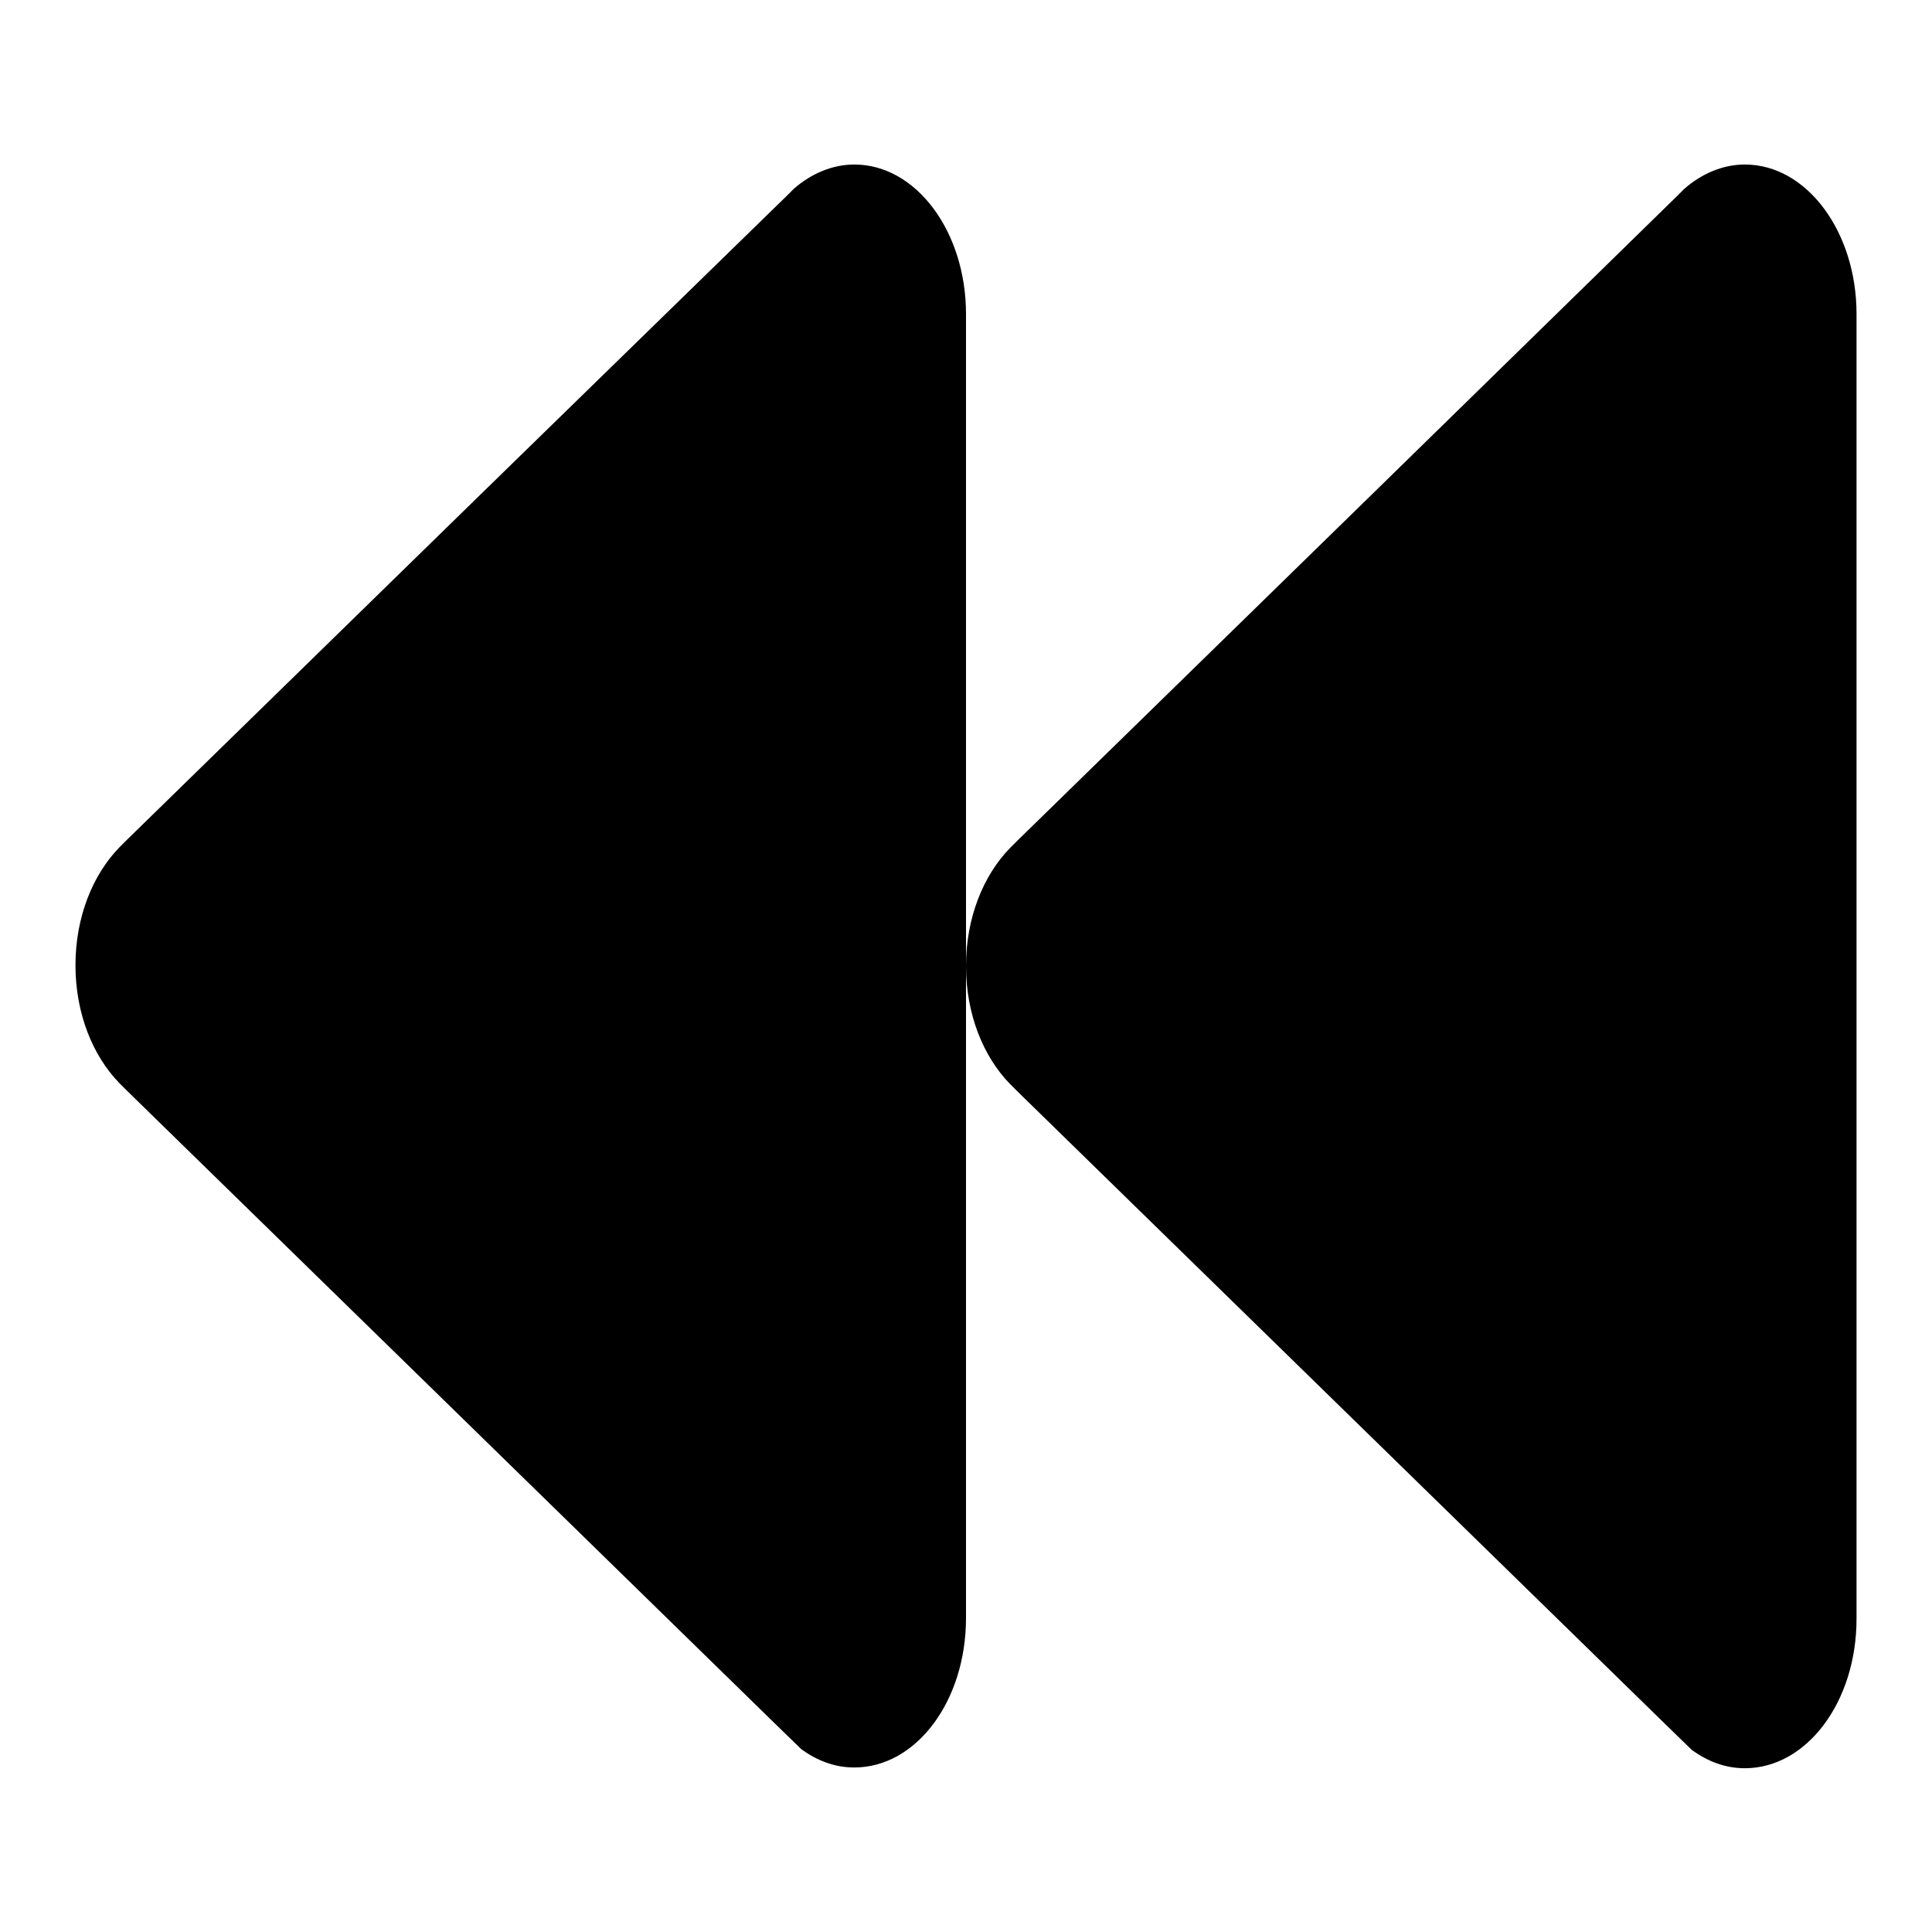
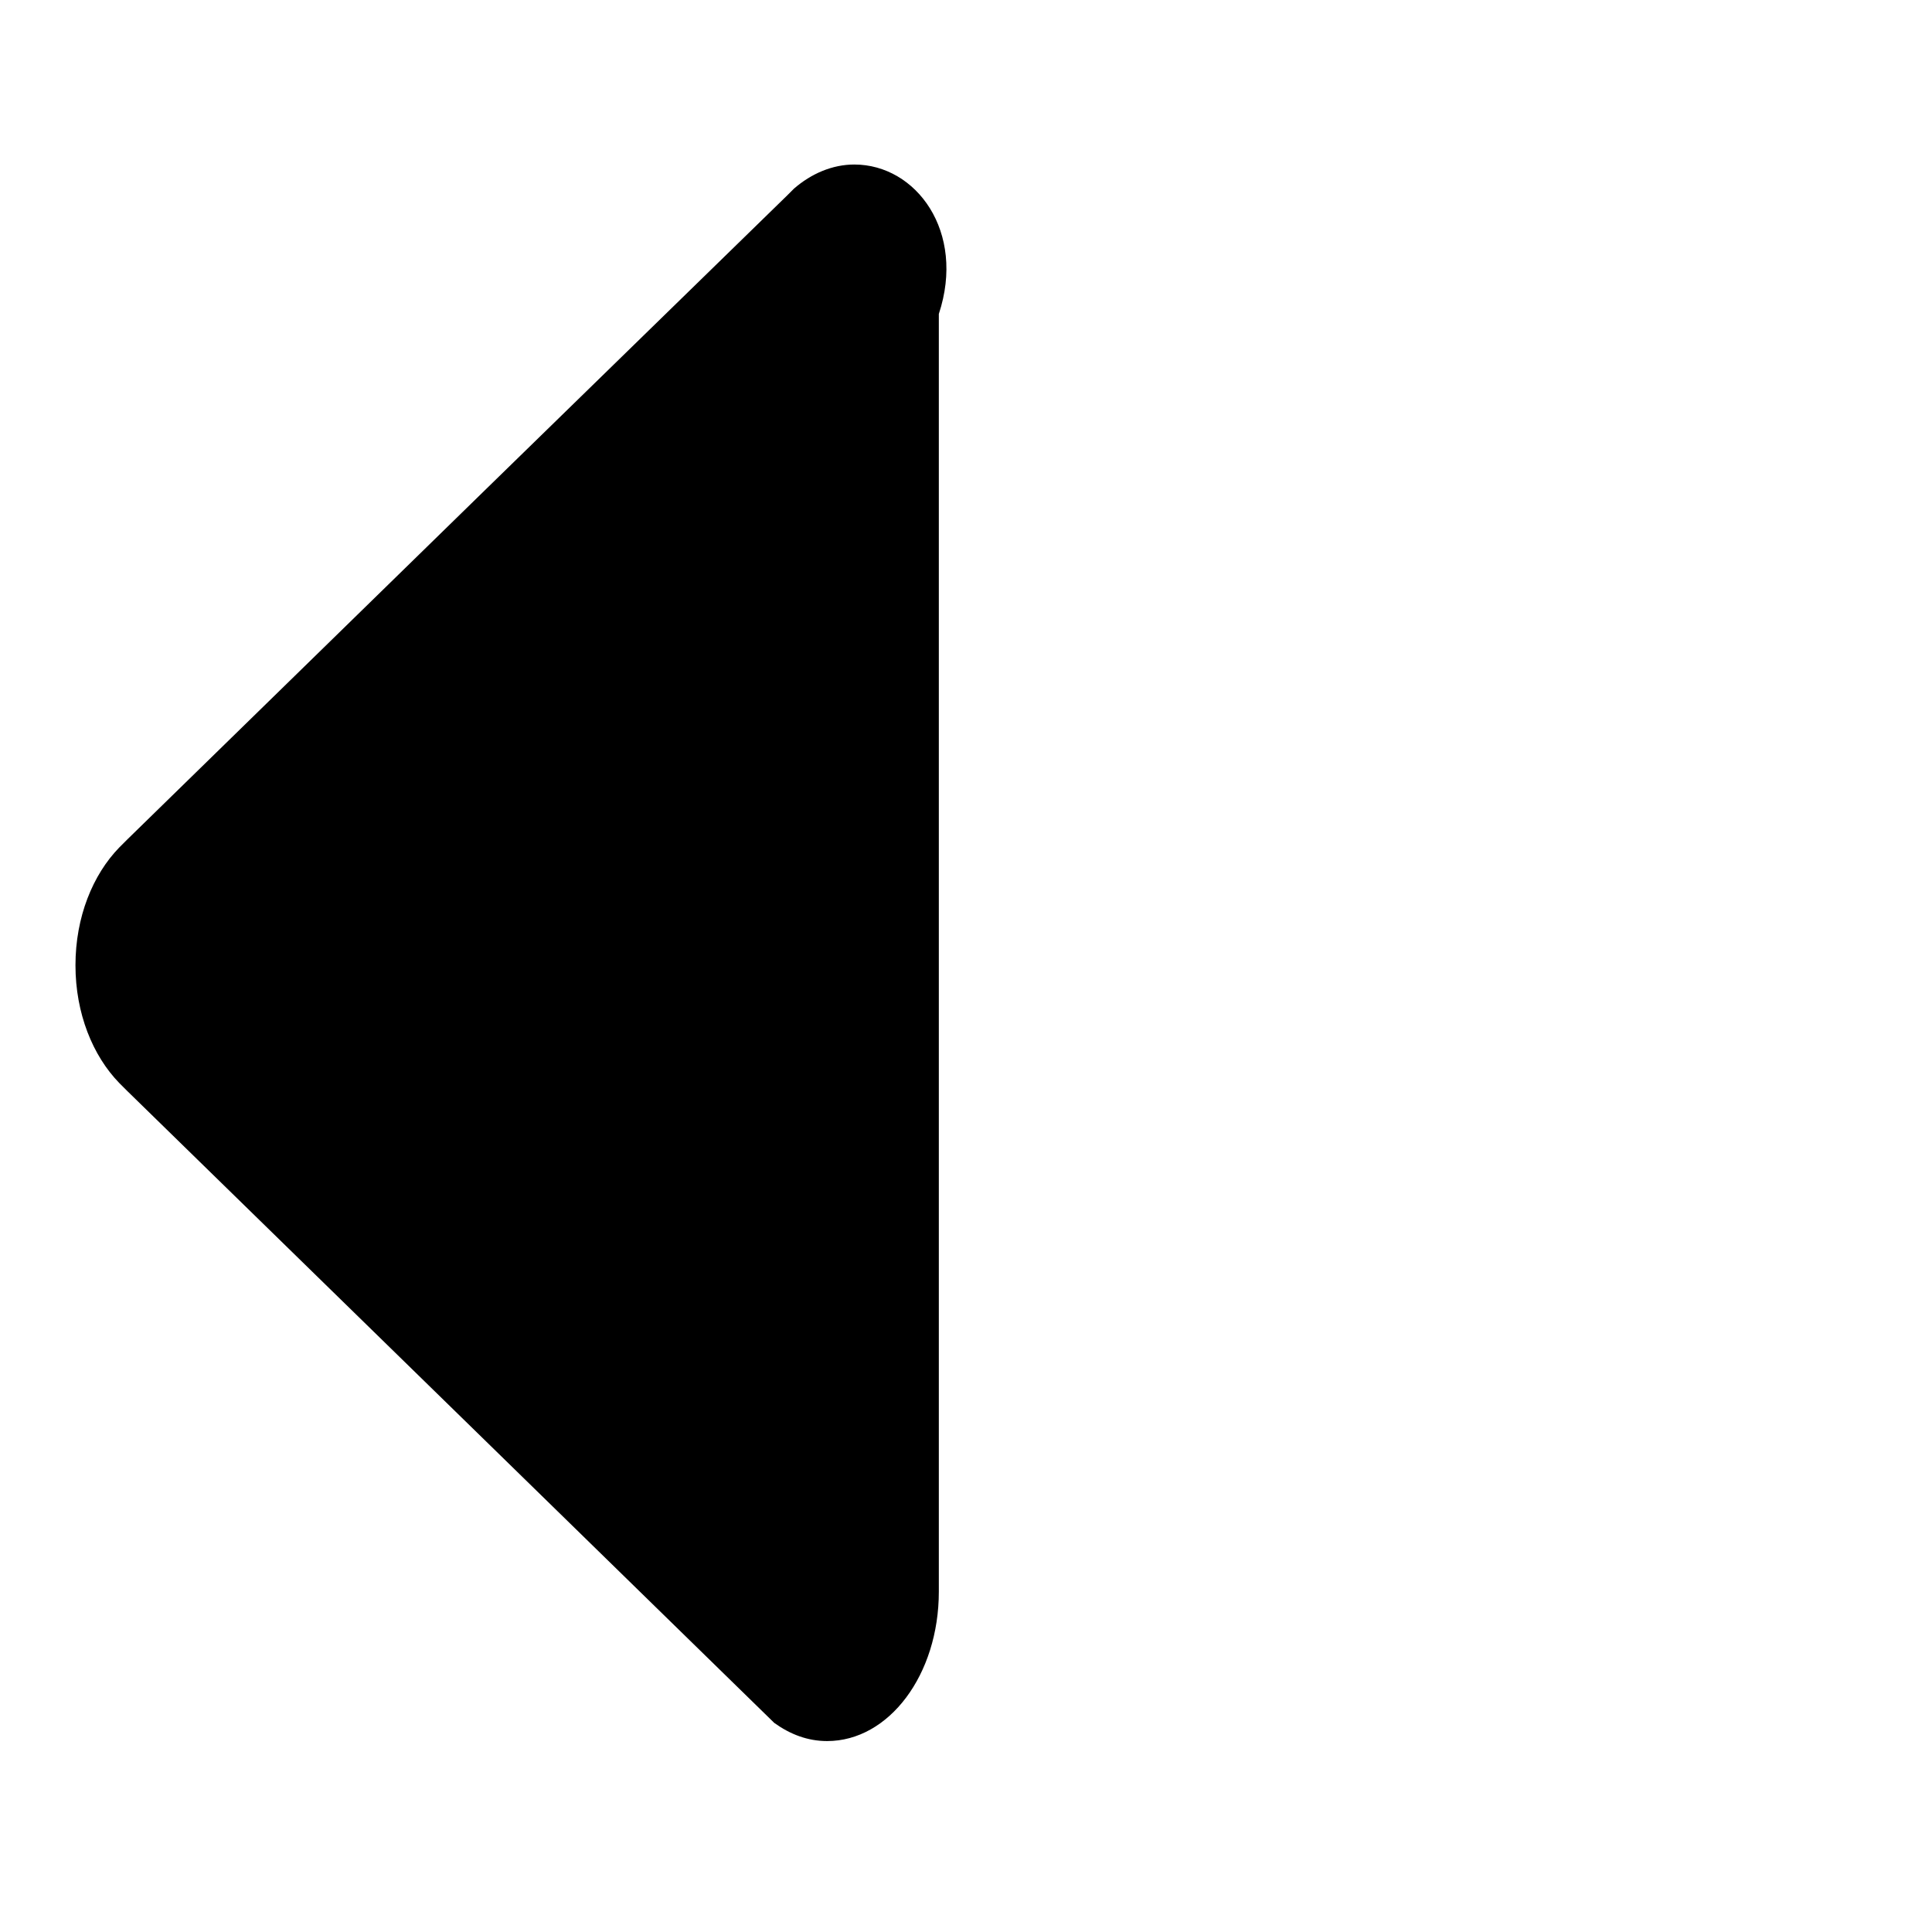
<svg xmlns="http://www.w3.org/2000/svg" version="1.1" x="0px" y="0px" viewBox="0 0 256 256" enable-background="new 0 0 256 256" xml:space="preserve">
  <g>
-     <path fill="#000000" d="M113.2,21.8c-2.9,0-5.7,1.2-8,3.2c-0.3,0.3-0.6,0.6-0.9,0.9L63.9,65.3l-47,45.9l-1.1,1.1 c-3.5,3.6-5.8,9.2-5.8,15.6c0,6.4,2.3,12,5.8,15.6l1.1,1.1l47,45.9l38.7,37.8l3.6,3.5c2.1,1.5,4.4,2.4,7,2.4 c8.2,0,14.8-8.8,14.8-19.8V41.6C128,30.7,121.4,21.8,113.2,21.8z" />
-     <path fill="#000000" d="M231.2,21.8c-2.9,0-5.7,1.2-8,3.2c-0.3,0.3-0.6,0.6-0.9,0.9l-40.4,39.5l-47,45.9l-1.1,1.1 c-3.5,3.6-5.8,9.2-5.8,15.6c0,6.4,2.3,12,5.8,15.6l1.1,1.1l47,45.9l38.7,37.8l3.6,3.5c2.1,1.5,4.4,2.4,7,2.4 c8.2,0,14.8-8.8,14.8-19.8V41.6C246,30.7,239.4,21.8,231.2,21.8L231.2,21.8z" />
+     <path fill="#000000" d="M113.2,21.8c-2.9,0-5.7,1.2-8,3.2c-0.3,0.3-0.6,0.6-0.9,0.9L63.9,65.3l-47,45.9l-1.1,1.1 c-3.5,3.6-5.8,9.2-5.8,15.6c0,6.4,2.3,12,5.8,15.6l1.1,1.1l47,45.9l38.7,37.8c2.1,1.5,4.4,2.4,7,2.4 c8.2,0,14.8-8.8,14.8-19.8V41.6C128,30.7,121.4,21.8,113.2,21.8z" />
  </g>
</svg>